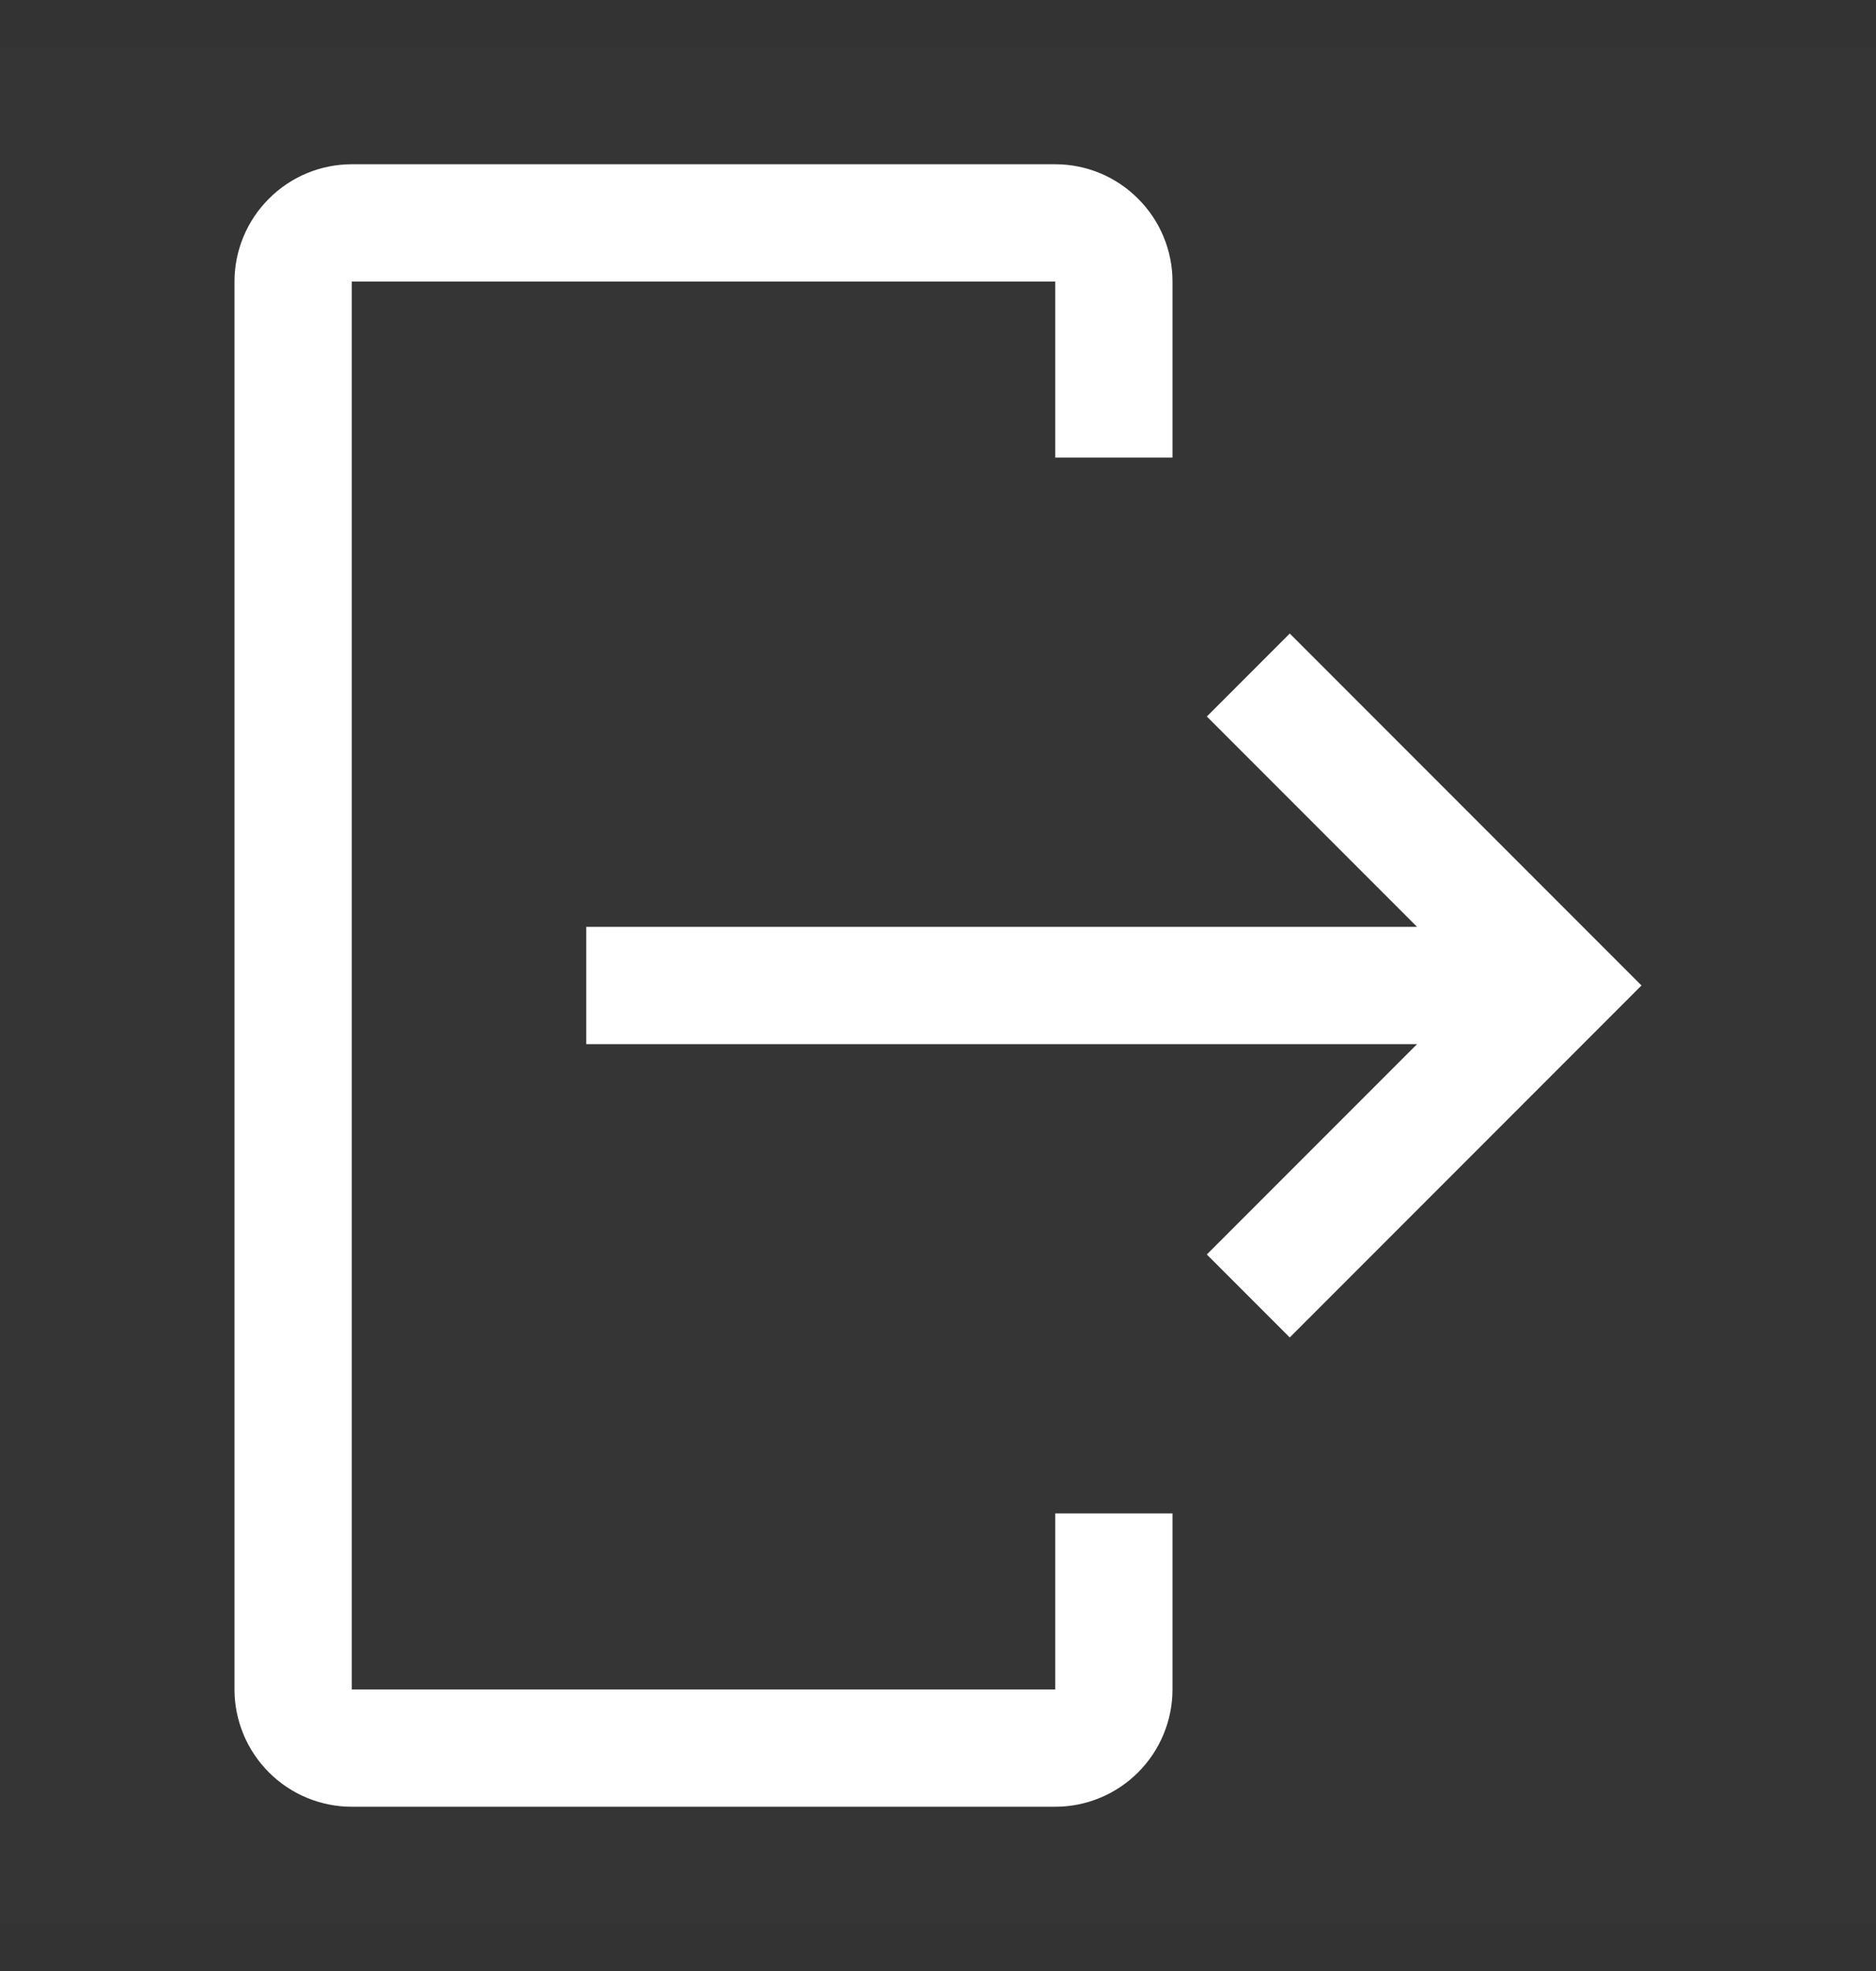
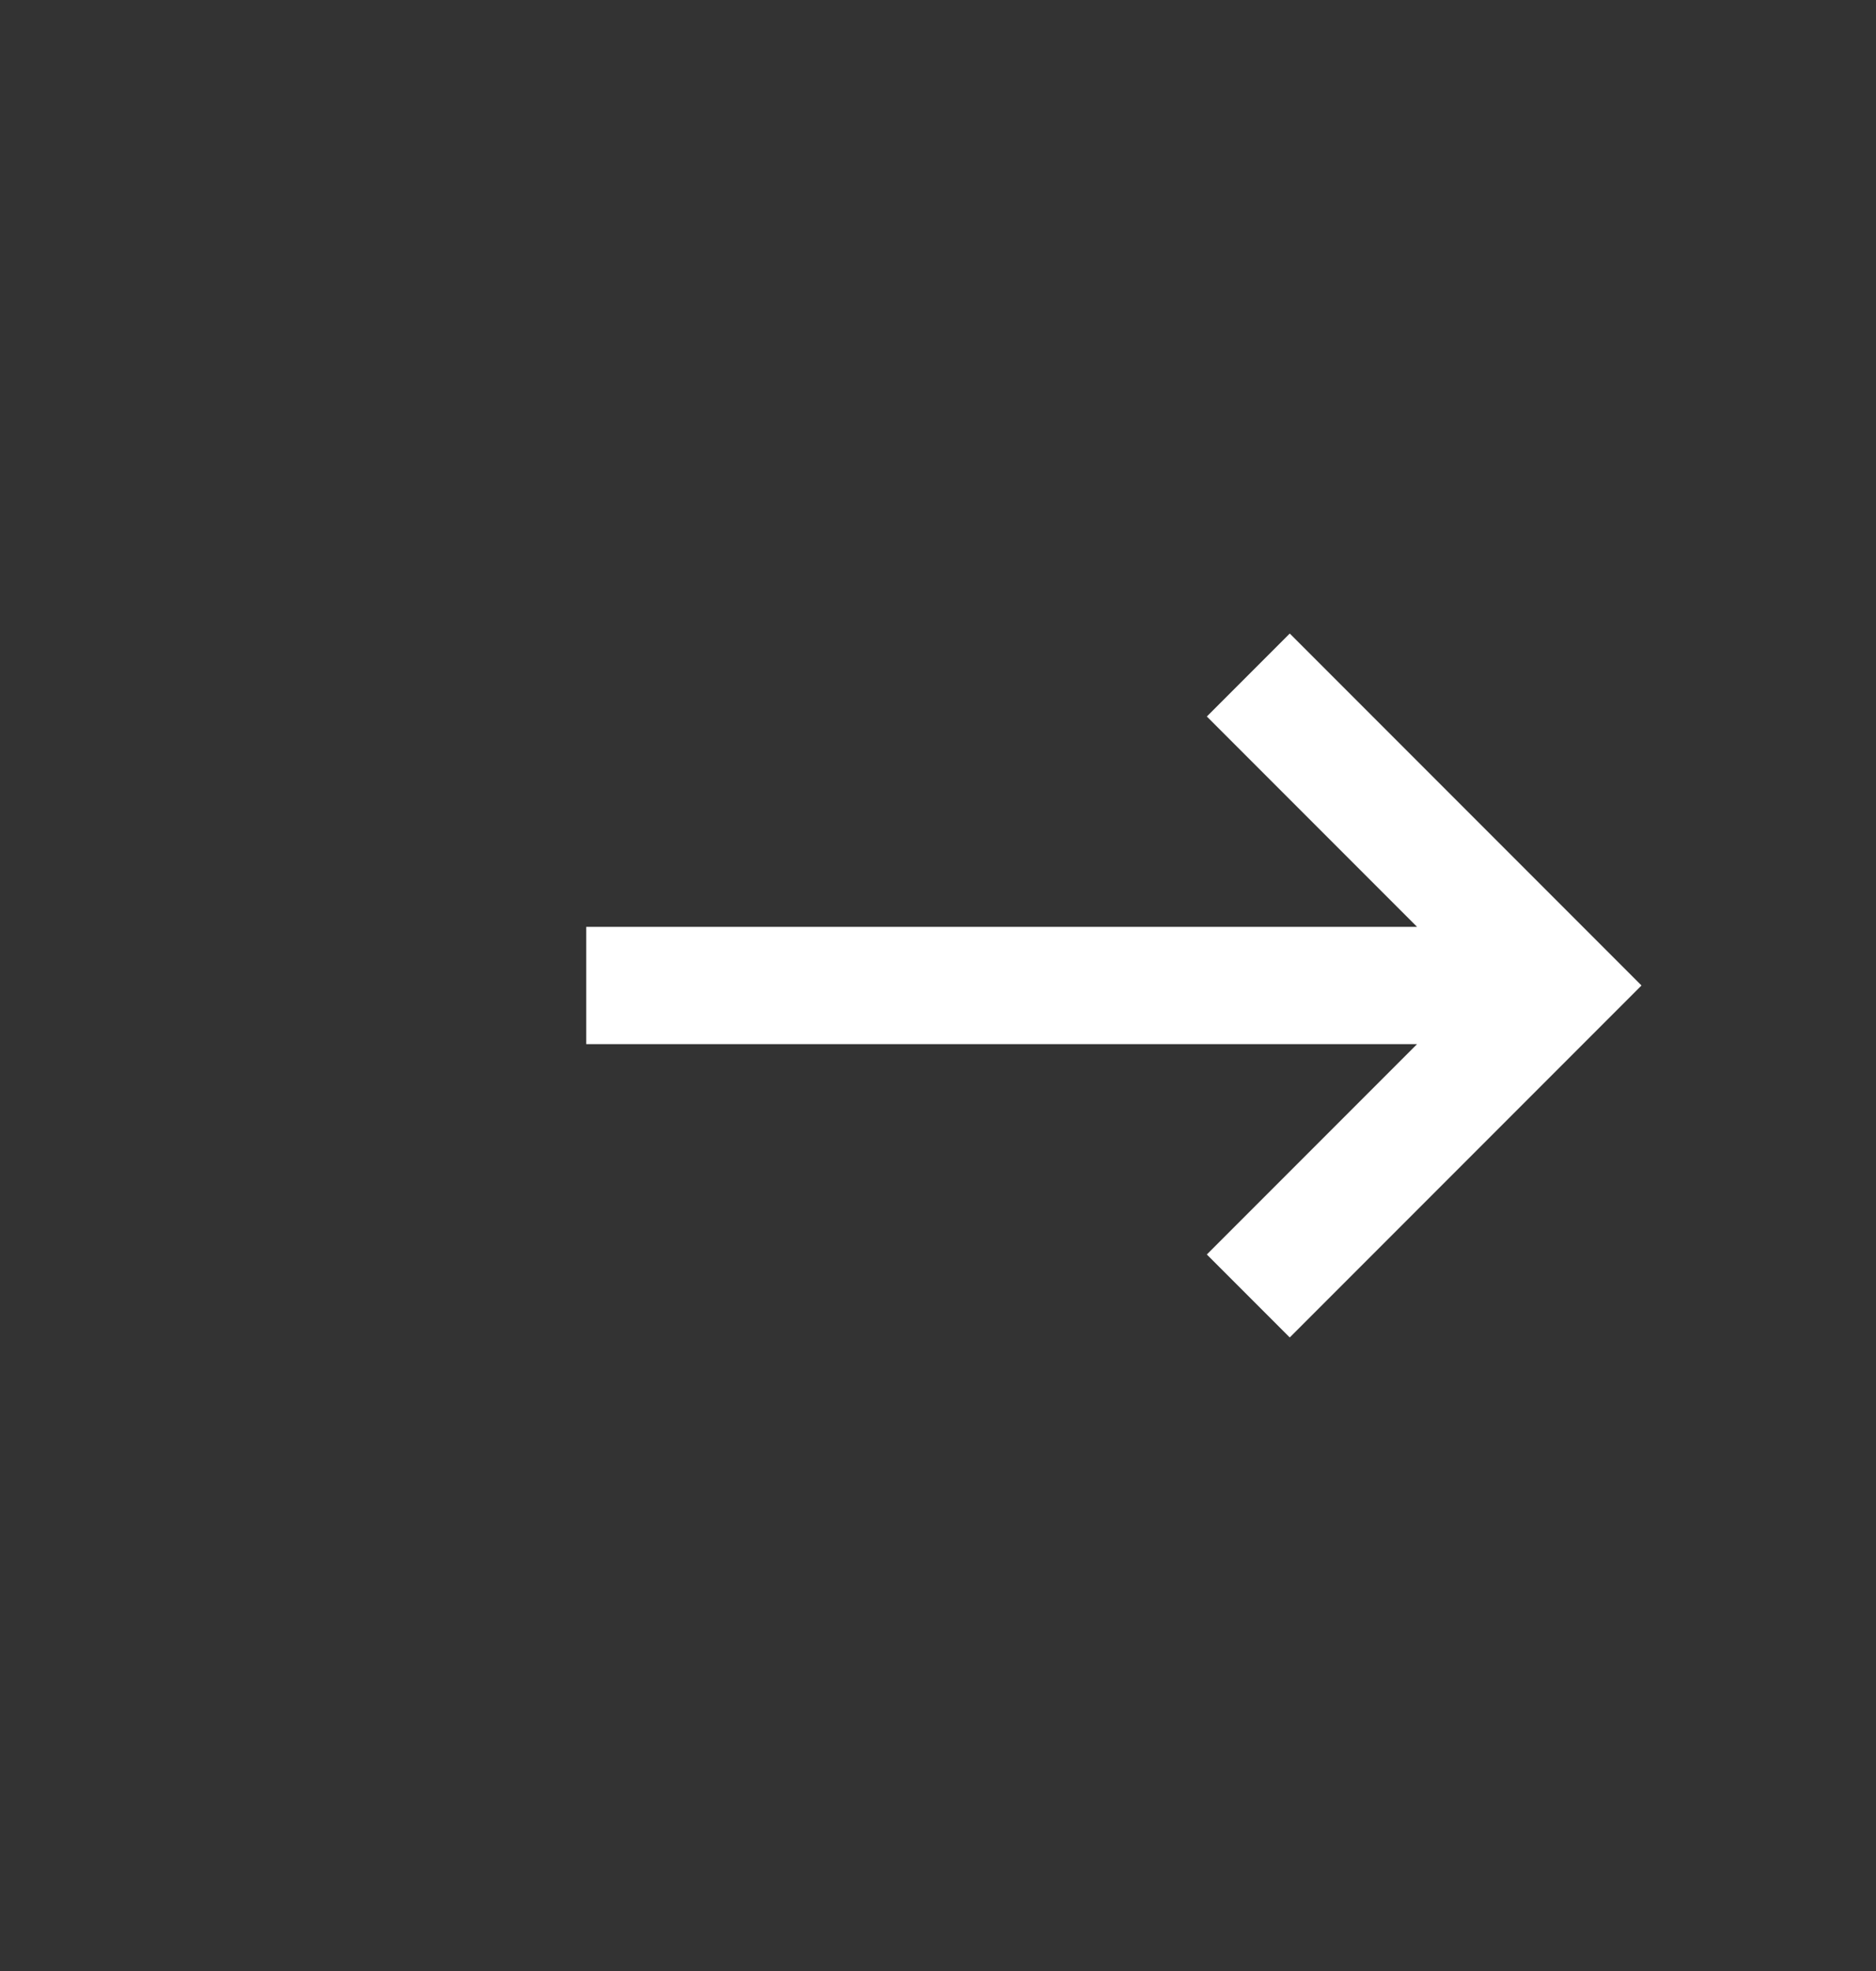
<svg xmlns="http://www.w3.org/2000/svg" width="20" height="21" viewBox="0 0 20 21" fill="none">
  <rect x="0" y="0" width="20" height="21" fill="#333333" stroke="none" />
-   <rect width="20" height="20" transform="translate(0 0.5)" fill="white" fill-opacity="0.01" style="mix-blend-mode:multiply" />
-   <path d="M3.75 19.25H11.25C11.581 19.25 11.899 19.118 12.133 18.884C12.368 18.649 12.5 18.331 12.5 18V16.125H11.25V18H3.75V3H11.25V4.875H12.5V3C12.5 2.669 12.368 2.351 12.133 2.117C11.899 1.882 11.581 1.75 11.25 1.75H3.75C3.419 1.75 3.101 1.882 2.867 2.117C2.632 2.351 2.5 2.669 2.5 3V18C2.5 18.331 2.632 18.649 2.867 18.884C3.101 19.118 3.419 19.25 3.75 19.25Z" fill="white" />
  <path d="M12.866 13.366L15.107 11.125H6.25V9.875H15.107L12.866 7.634L13.75 6.75L17.5 10.5L13.75 14.25L12.866 13.366Z" fill="white" />
</svg>